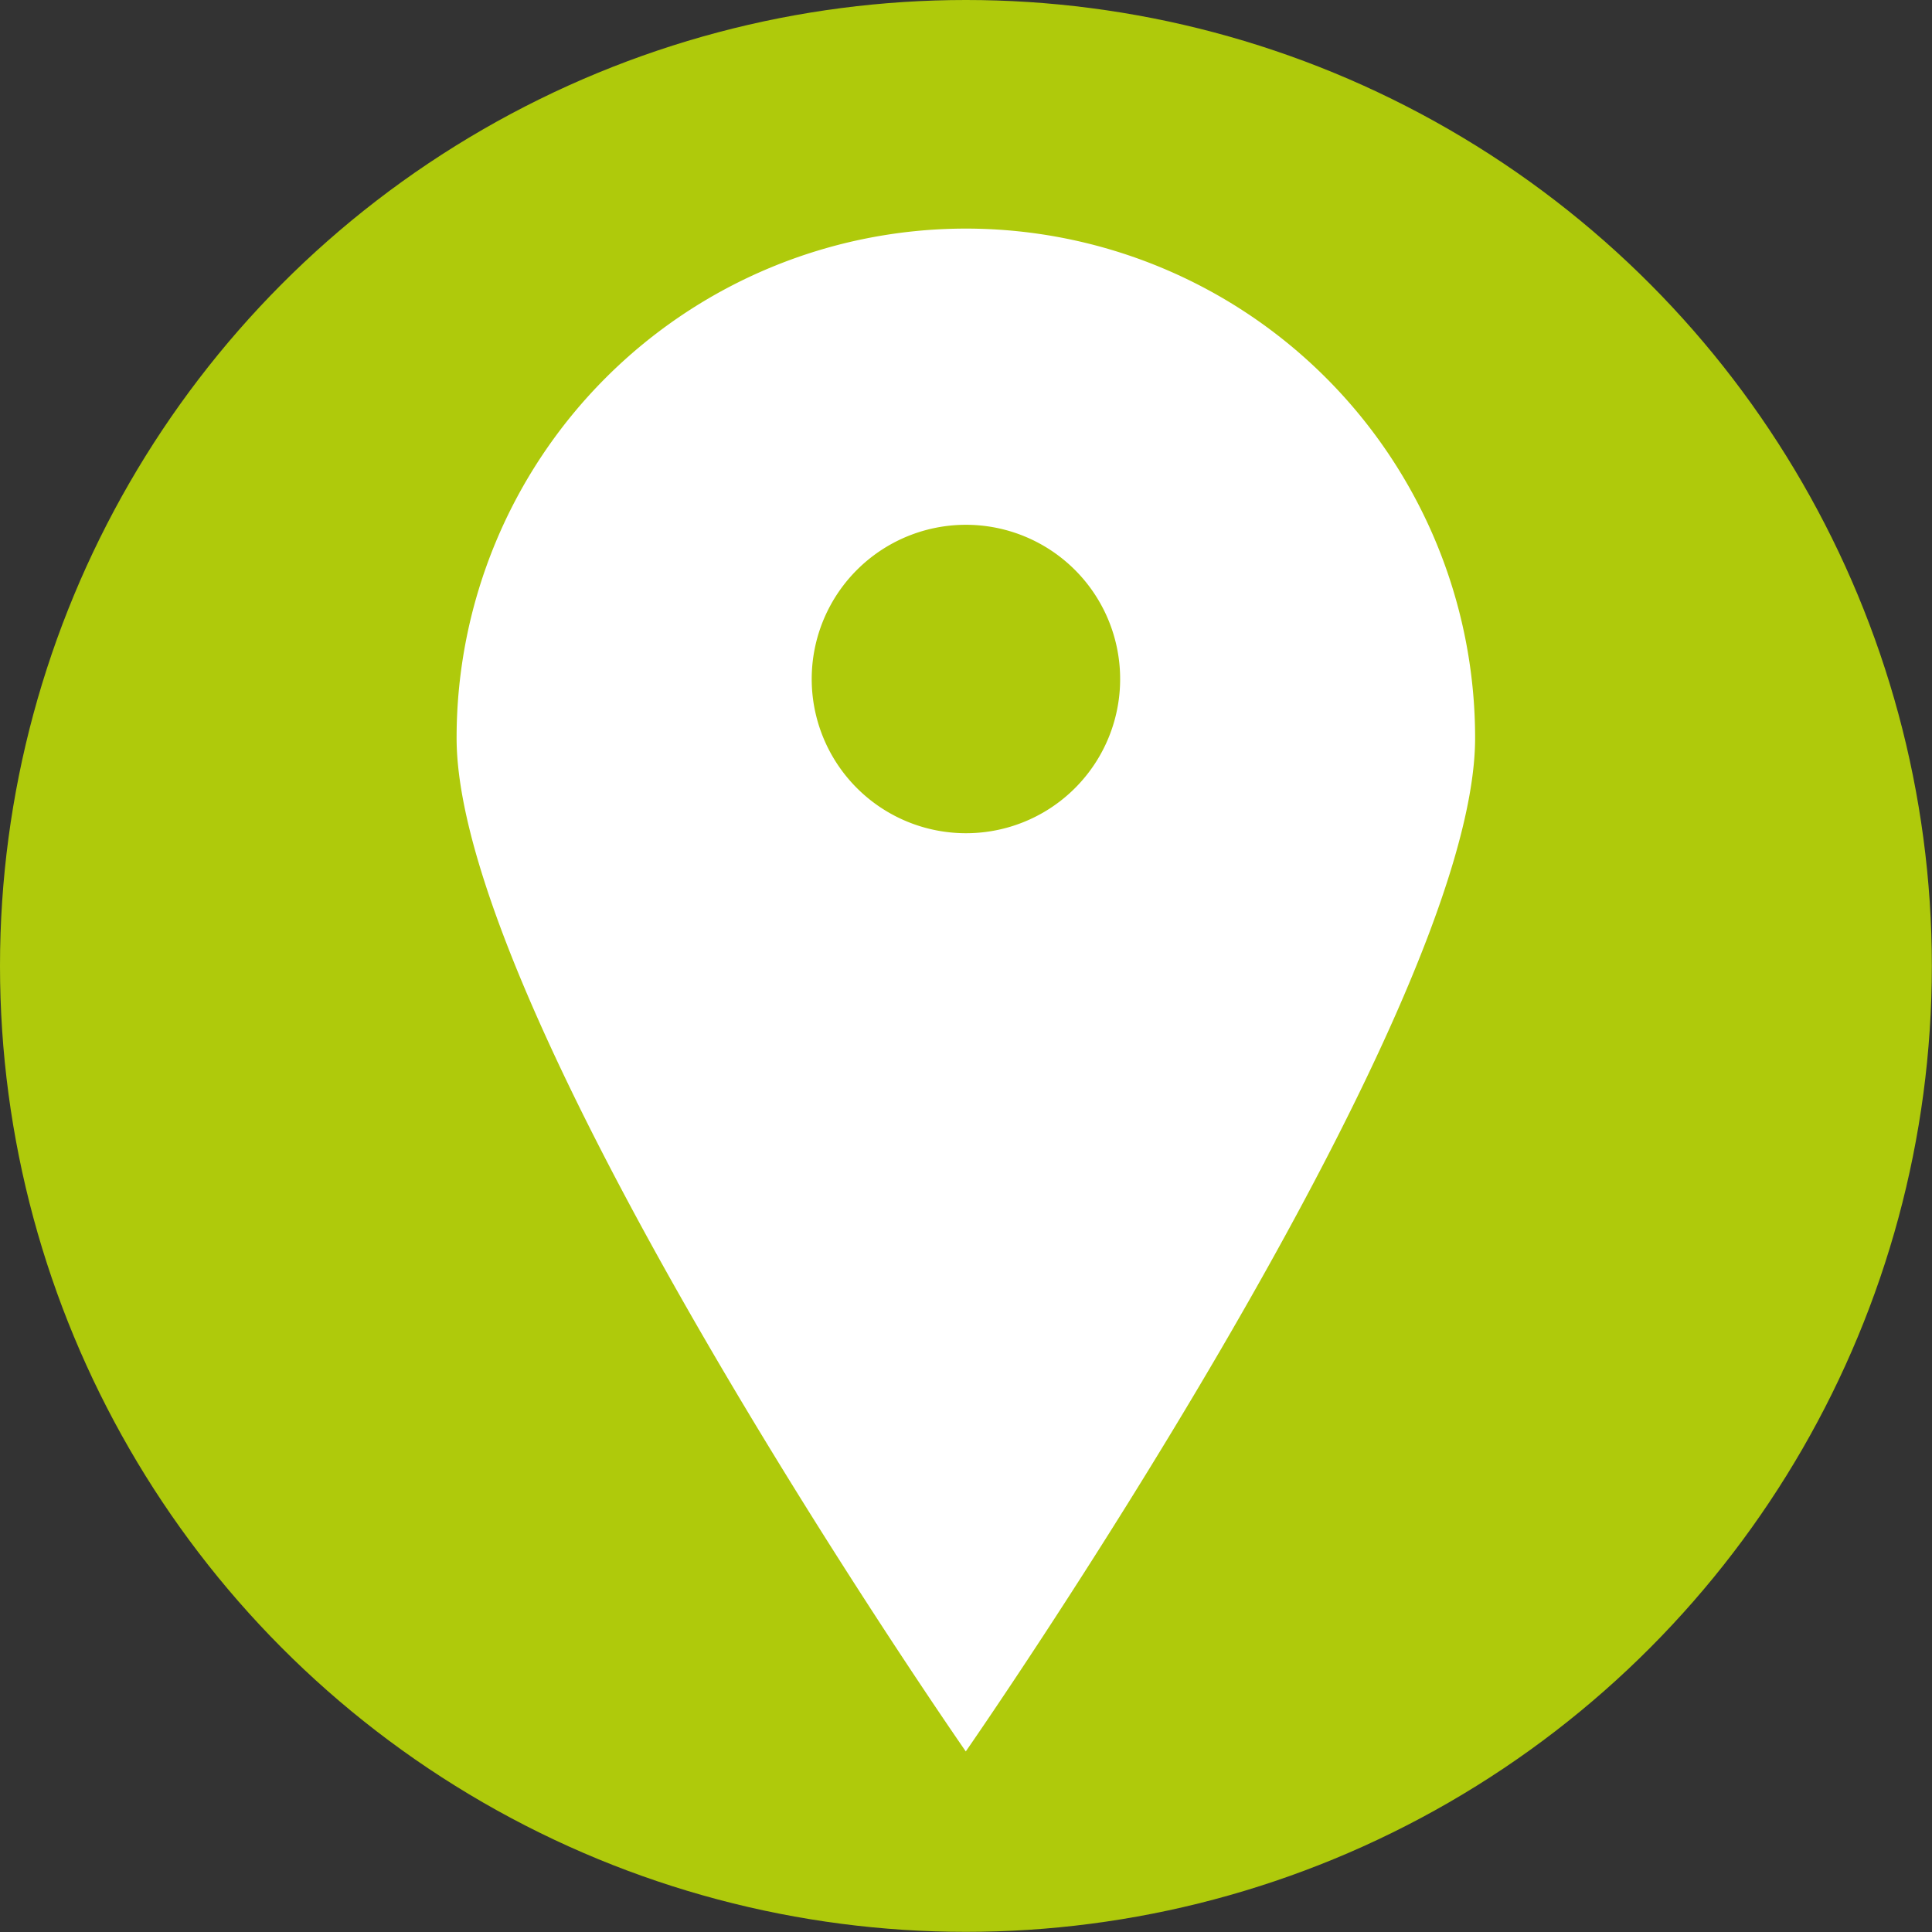
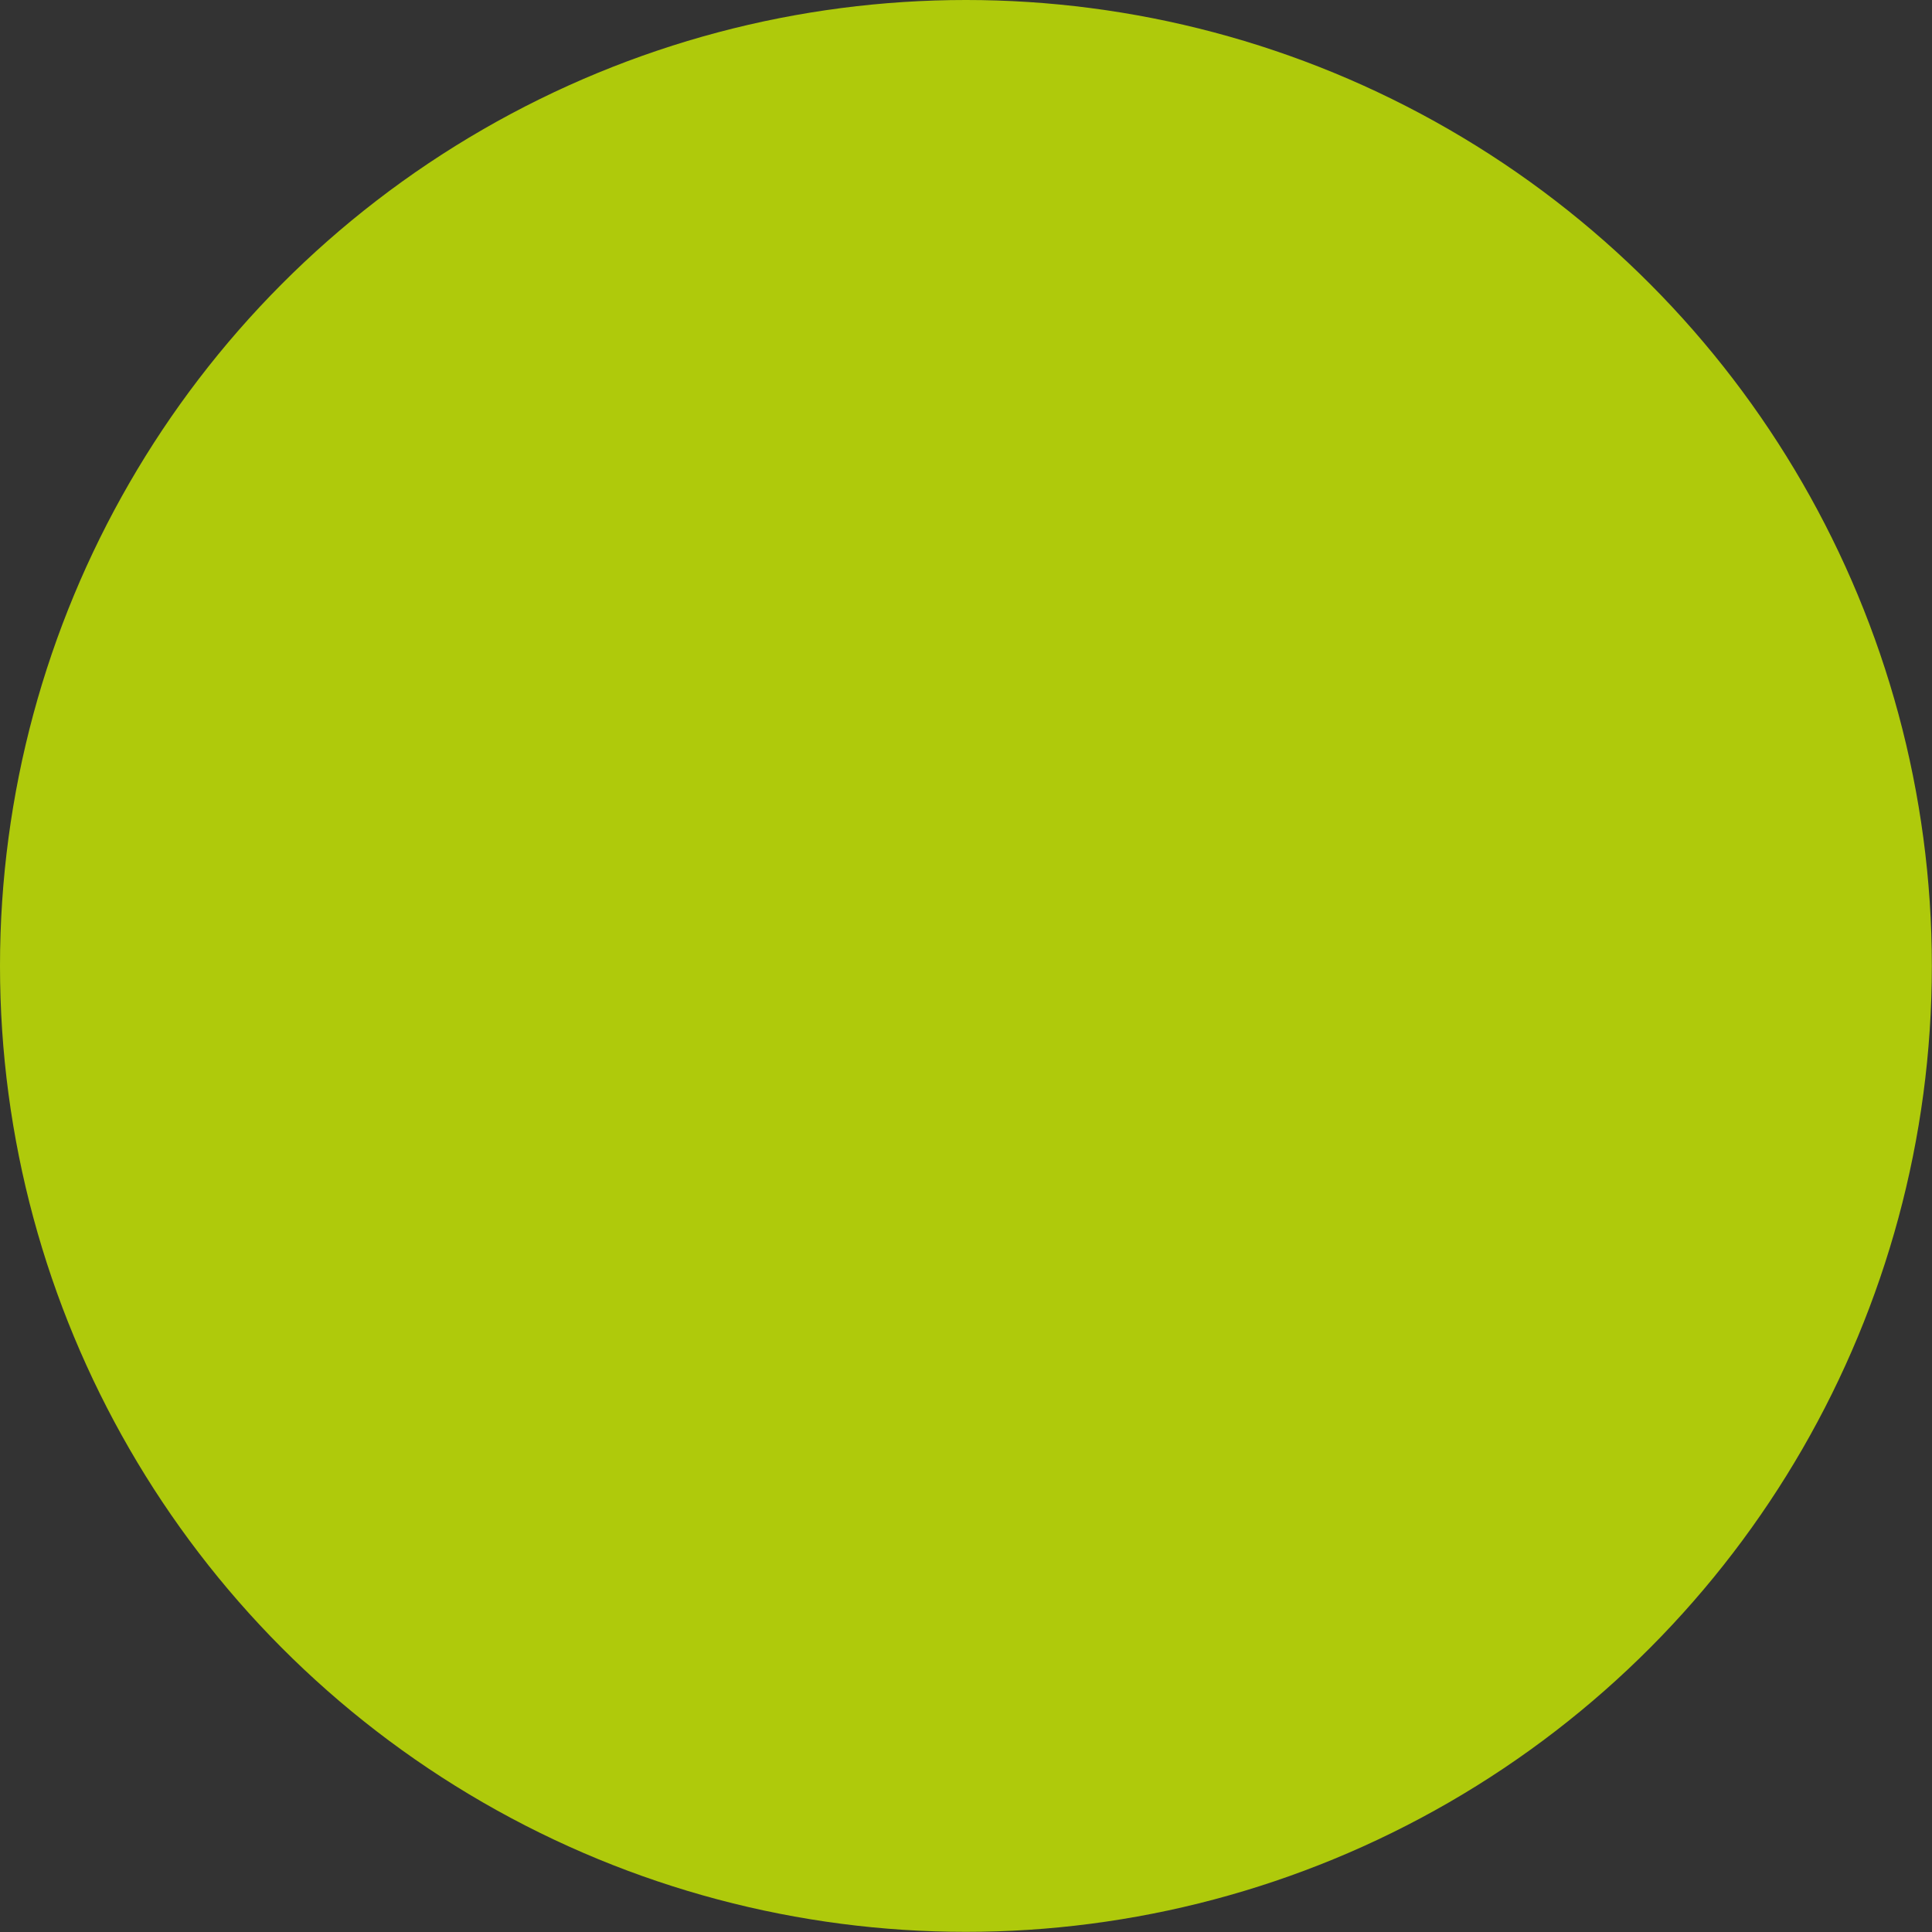
<svg xmlns="http://www.w3.org/2000/svg" viewBox="0 0 131.17 131.17">
  <rect x="0" y="0" width="131.17" height="131.17" fill="#333333" stroke="none" />
  <defs>
    <style>.cls-1{fill:#afca0b;}.cls-2{fill:#fff;}</style>
  </defs>
  <g id="Слой_2" data-name="Слой 2">
    <g id="Layer_1" data-name="Layer 1">
      <circle class="cls-1" cx="65.58" cy="65.58" r="65.58" />
-       <path class="cls-2" d="M65.58,15.52A34.58,34.58,0,0,0,31,50.1c0,19.09,34.57,68.81,34.57,68.81s34.58-49.72,34.58-68.81A34.58,34.58,0,0,0,65.58,15.52Zm0,41.05A10.47,10.47,0,1,1,76.05,46.11,10.46,10.46,0,0,1,65.58,56.57Z" />
    </g>
  </g>
</svg>